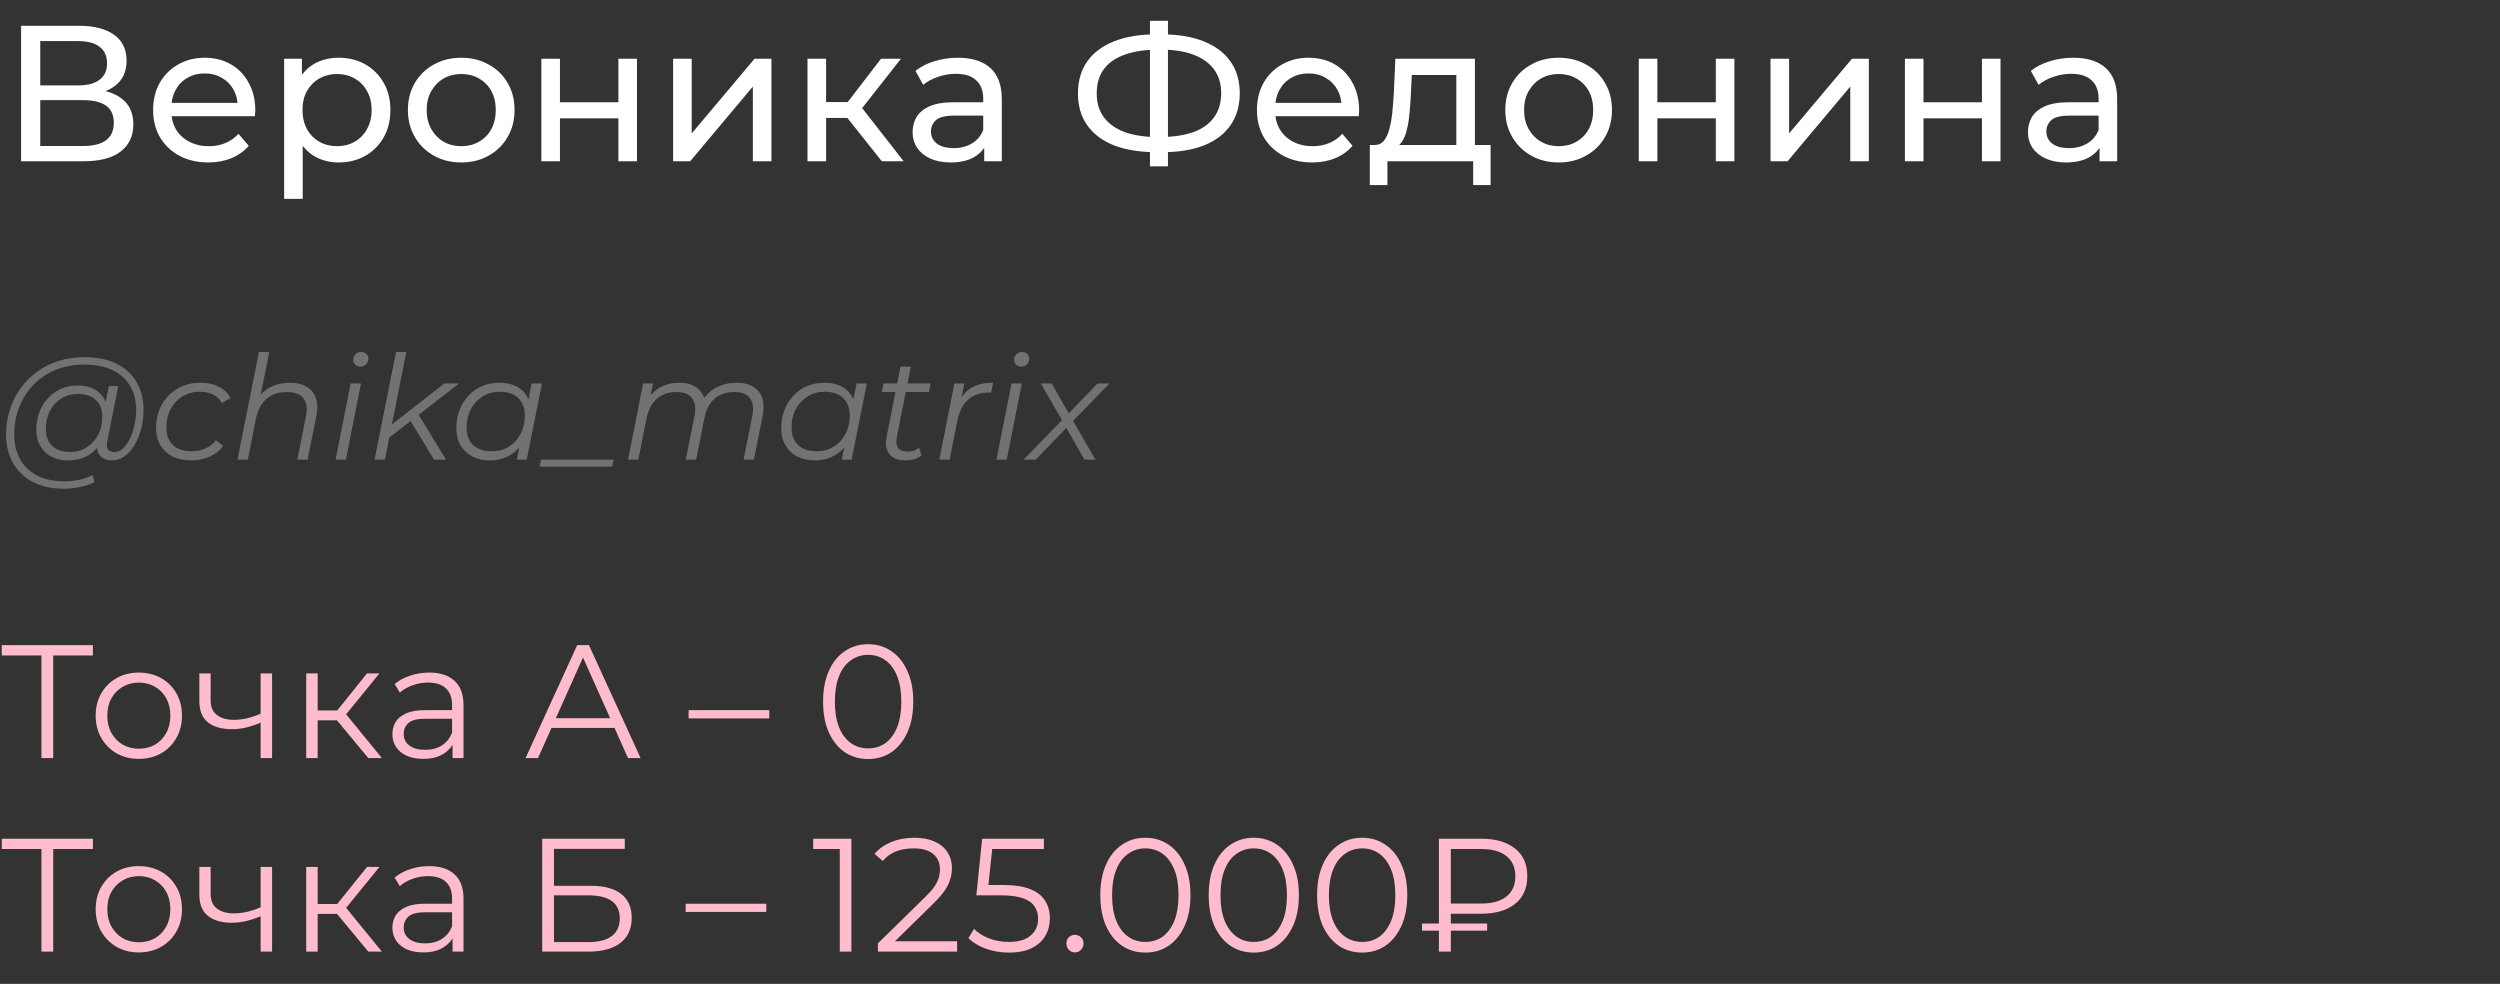
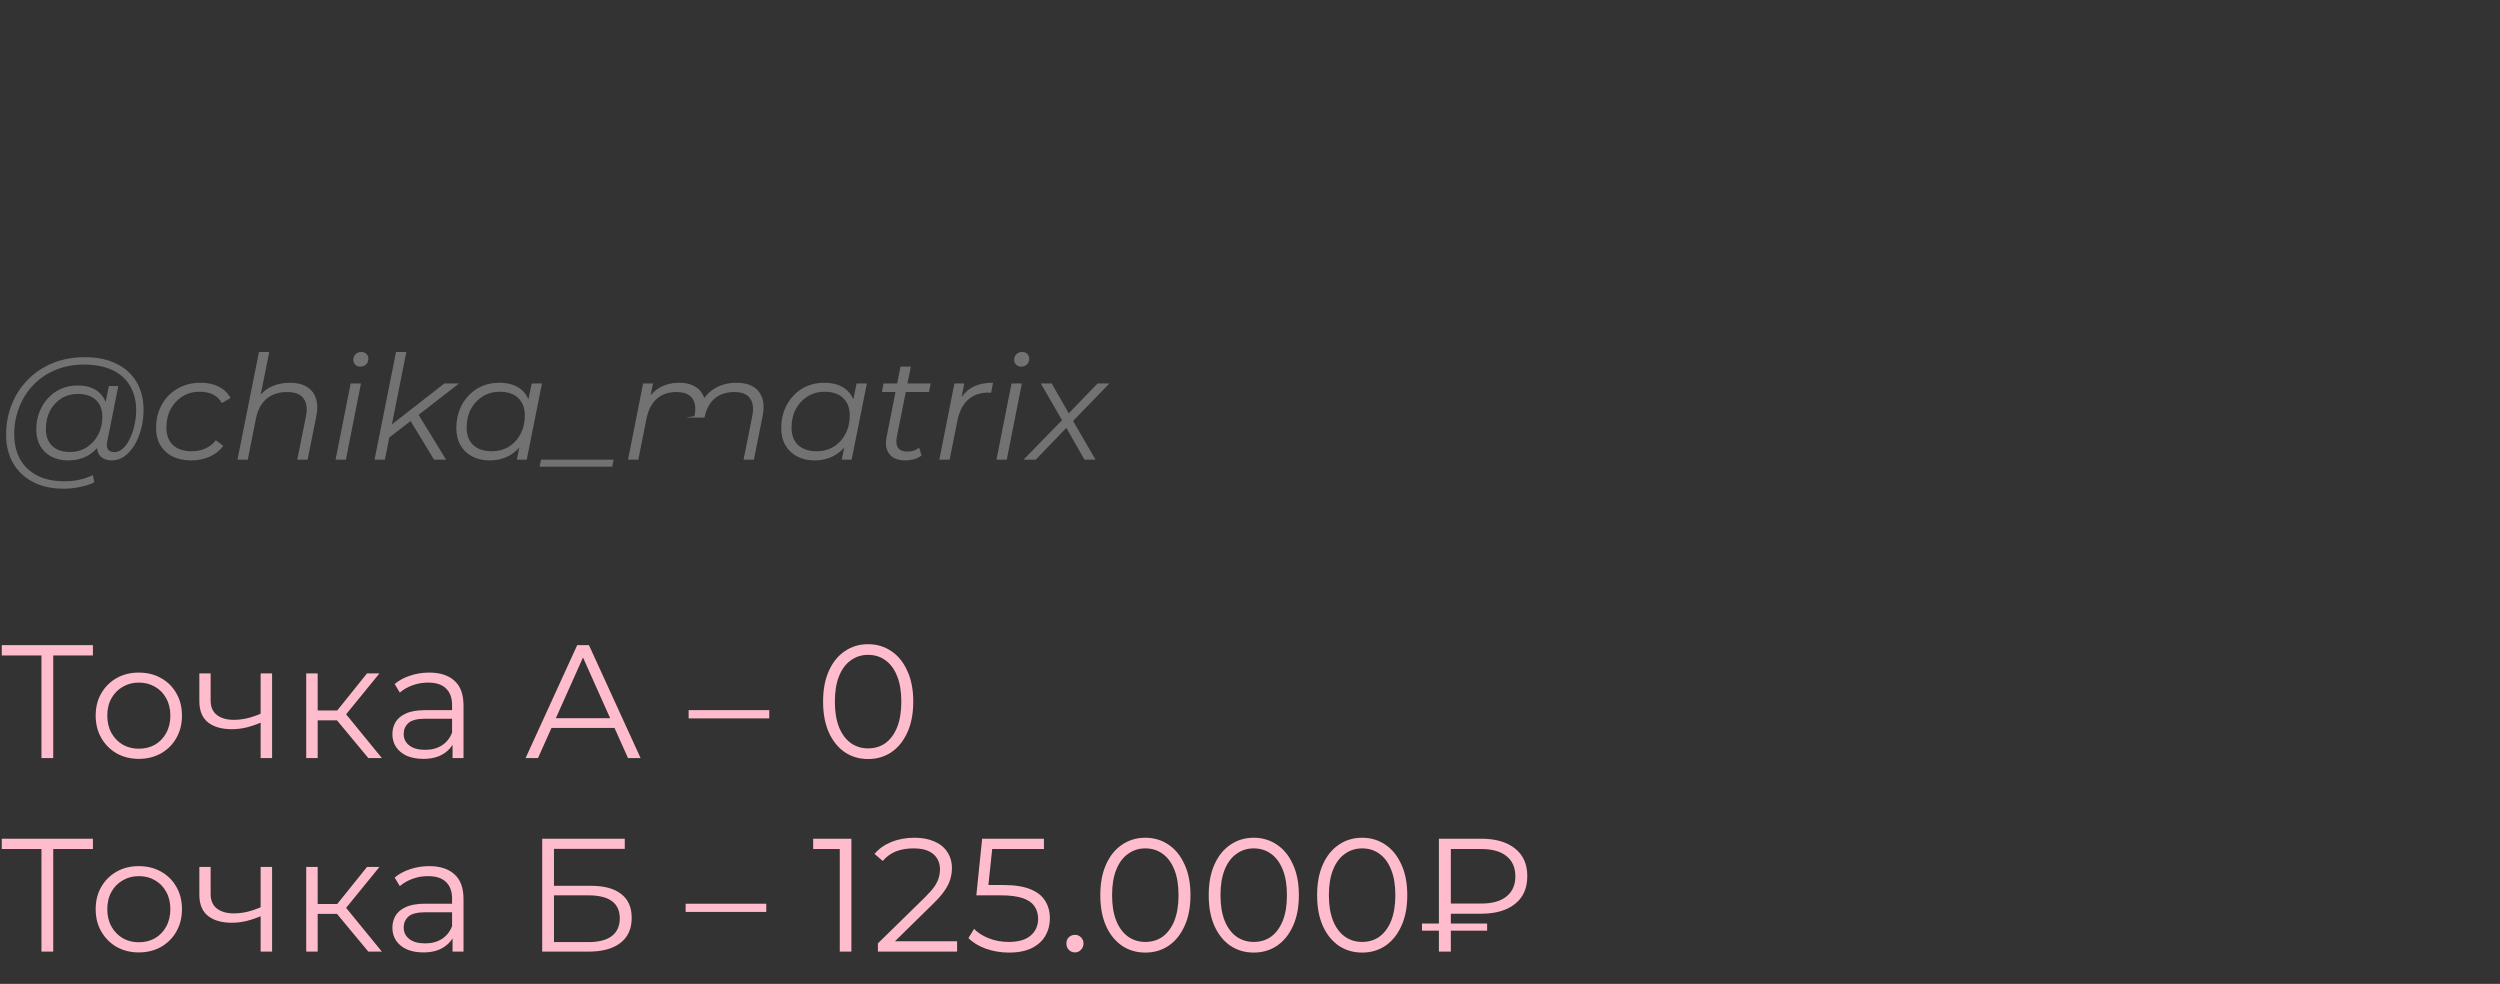
<svg xmlns="http://www.w3.org/2000/svg" width="310" height="122" viewBox="0 0 310 122" fill="none">
  <rect x="0" y="0" width="310" height="122" fill="#333333" stroke="none" />
-   <path d="M2.616 20V3.2H9.84C11.664 3.2 13.096 3.568 14.136 4.304C15.176 5.04 15.696 6.112 15.696 7.52C15.696 8.896 15.2 9.952 14.208 10.688C13.216 11.408 11.912 11.768 10.296 11.768L10.728 11.048C12.6 11.048 14.032 11.424 15.024 12.176C16.032 12.912 16.536 13.992 16.536 15.416C16.536 16.856 16.008 17.984 14.952 18.8C13.912 19.6 12.36 20 10.296 20H2.616ZM4.992 18.104H10.248C11.528 18.104 12.488 17.872 13.128 17.408C13.784 16.928 14.112 16.2 14.112 15.224C14.112 14.248 13.784 13.536 13.128 13.088C12.488 12.64 11.528 12.416 10.248 12.416H4.992V18.104ZM4.992 10.592H9.672C10.84 10.592 11.728 10.36 12.336 9.896C12.96 9.432 13.272 8.752 13.272 7.856C13.272 6.944 12.96 6.256 12.336 5.792C11.728 5.328 10.84 5.096 9.672 5.096H4.992V10.592ZM25.826 20.144C24.466 20.144 23.266 19.864 22.226 19.304C21.202 18.744 20.402 17.976 19.826 17C19.266 16.024 18.986 14.904 18.986 13.64C18.986 12.376 19.258 11.256 19.802 10.28C20.362 9.304 21.122 8.544 22.082 8C23.058 7.44 24.154 7.16 25.37 7.16C26.602 7.16 27.69 7.432 28.634 7.976C29.578 8.52 30.314 9.288 30.842 10.28C31.386 11.256 31.658 12.4 31.658 13.712C31.658 13.808 31.65 13.92 31.634 14.048C31.634 14.176 31.626 14.296 31.61 14.408H20.786V12.752H30.41L29.474 13.328C29.49 12.512 29.322 11.784 28.97 11.144C28.618 10.504 28.13 10.008 27.506 9.656C26.898 9.288 26.186 9.104 25.37 9.104C24.57 9.104 23.858 9.288 23.234 9.656C22.61 10.008 22.122 10.512 21.77 11.168C21.418 11.808 21.242 12.544 21.242 13.376V13.76C21.242 14.608 21.434 15.368 21.818 16.04C22.218 16.696 22.77 17.208 23.474 17.576C24.178 17.944 24.986 18.128 25.898 18.128C26.65 18.128 27.33 18 27.938 17.744C28.562 17.488 29.106 17.104 29.57 16.592L30.842 18.08C30.266 18.752 29.546 19.264 28.682 19.616C27.834 19.968 26.882 20.144 25.826 20.144ZM41.976 20.144C40.92 20.144 39.952 19.904 39.072 19.424C38.208 18.928 37.512 18.2 36.984 17.24C36.472 16.28 36.216 15.08 36.216 13.64C36.216 12.2 36.464 11 36.96 10.04C37.472 9.08 38.16 8.36 39.024 7.88C39.904 7.4 40.888 7.16 41.976 7.16C43.224 7.16 44.328 7.432 45.288 7.976C46.248 8.52 47.008 9.28 47.568 10.256C48.128 11.216 48.408 12.344 48.408 13.64C48.408 14.936 48.128 16.072 47.568 17.048C47.008 18.024 46.248 18.784 45.288 19.328C44.328 19.872 43.224 20.144 41.976 20.144ZM35.232 24.656V7.28H37.44V10.712L37.296 13.664L37.536 16.616V24.656H35.232ZM41.784 18.128C42.6 18.128 43.328 17.944 43.968 17.576C44.624 17.208 45.136 16.688 45.504 16.016C45.888 15.328 46.08 14.536 46.08 13.64C46.08 12.728 45.888 11.944 45.504 11.288C45.136 10.616 44.624 10.096 43.968 9.728C43.328 9.36 42.6 9.176 41.784 9.176C40.984 9.176 40.256 9.36 39.6 9.728C38.96 10.096 38.448 10.616 38.064 11.288C37.696 11.944 37.512 12.728 37.512 13.64C37.512 14.536 37.696 15.328 38.064 16.016C38.448 16.688 38.96 17.208 39.6 17.576C40.256 17.944 40.984 18.128 41.784 18.128ZM57.203 20.144C55.923 20.144 54.787 19.864 53.795 19.304C52.803 18.744 52.019 17.976 51.443 17C50.867 16.008 50.579 14.888 50.579 13.64C50.579 12.376 50.867 11.256 51.443 10.28C52.019 9.304 52.803 8.544 53.795 8C54.787 7.44 55.923 7.16 57.203 7.16C58.467 7.16 59.595 7.44 60.587 8C61.595 8.544 62.379 9.304 62.939 10.28C63.515 11.24 63.803 12.36 63.803 13.64C63.803 14.904 63.515 16.024 62.939 17C62.379 17.976 61.595 18.744 60.587 19.304C59.595 19.864 58.467 20.144 57.203 20.144ZM57.203 18.128C58.019 18.128 58.747 17.944 59.387 17.576C60.043 17.208 60.555 16.688 60.923 16.016C61.291 15.328 61.475 14.536 61.475 13.64C61.475 12.728 61.291 11.944 60.923 11.288C60.555 10.616 60.043 10.096 59.387 9.728C58.747 9.36 58.019 9.176 57.203 9.176C56.387 9.176 55.659 9.36 55.019 9.728C54.379 10.096 53.867 10.616 53.483 11.288C53.099 11.944 52.907 12.728 52.907 13.64C52.907 14.536 53.099 15.328 53.483 16.016C53.867 16.688 54.379 17.208 55.019 17.576C55.659 17.944 56.387 18.128 57.203 18.128ZM67.13 20V7.28H69.434V12.68H76.682V7.28H78.986V20H76.682V14.672H69.434V20H67.13ZM83.466 20V7.28H85.77V16.544L93.57 7.28H95.658V20H93.354V10.736L85.578 20H83.466ZM109.346 20L104.426 13.808L106.322 12.656L112.058 20H109.346ZM100.13 20V7.28H102.434V20H100.13ZM101.738 14.624V12.656H105.938V14.624H101.738ZM106.514 13.904L104.378 13.616L109.25 7.28H111.722L106.514 13.904ZM122.04 20V17.312L121.92 16.808V12.224C121.92 11.248 121.632 10.496 121.056 9.968C120.496 9.424 119.648 9.152 118.512 9.152C117.76 9.152 117.024 9.28 116.304 9.536C115.584 9.776 114.976 10.104 114.48 10.52L113.52 8.792C114.176 8.264 114.96 7.864 115.872 7.592C116.8 7.304 117.768 7.16 118.776 7.16C120.52 7.16 121.864 7.584 122.808 8.432C123.752 9.28 124.224 10.576 124.224 12.32V20H122.04ZM117.864 20.144C116.92 20.144 116.088 19.984 115.368 19.664C114.664 19.344 114.12 18.904 113.736 18.344C113.352 17.768 113.16 17.12 113.16 16.4C113.16 15.712 113.32 15.088 113.64 14.528C113.976 13.968 114.512 13.52 115.248 13.184C116 12.848 117.008 12.68 118.272 12.68H122.304V14.336H118.368C117.216 14.336 116.44 14.528 116.04 14.912C115.64 15.296 115.44 15.76 115.44 16.304C115.44 16.928 115.688 17.432 116.184 17.816C116.68 18.184 117.368 18.368 118.248 18.368C119.112 18.368 119.864 18.176 120.504 17.792C121.16 17.408 121.632 16.848 121.92 16.112L122.376 17.696C122.072 18.448 121.536 19.048 120.768 19.496C120 19.928 119.032 20.144 117.864 20.144ZM143.41 18.872C141.362 18.872 139.61 18.592 138.154 18.032C136.698 17.456 135.586 16.624 134.818 15.536C134.05 14.448 133.666 13.128 133.666 11.576C133.666 10.024 134.05 8.704 134.818 7.616C135.586 6.528 136.698 5.696 138.154 5.12C139.61 4.544 141.362 4.256 143.41 4.256C143.442 4.256 143.498 4.256 143.578 4.256C143.674 4.256 143.762 4.256 143.842 4.256C143.938 4.256 143.994 4.256 144.01 4.256C146.058 4.256 147.802 4.544 149.242 5.12C150.698 5.696 151.81 6.528 152.578 7.616C153.346 8.704 153.73 10.024 153.73 11.576C153.73 13.112 153.346 14.432 152.578 15.536C151.826 16.624 150.73 17.456 149.29 18.032C147.866 18.592 146.138 18.872 144.106 18.872C144.074 18.872 144.002 18.872 143.89 18.872C143.794 18.872 143.698 18.872 143.602 18.872C143.506 18.872 143.442 18.872 143.41 18.872ZM143.674 17C143.706 17 143.746 17 143.794 17C143.842 17 143.866 17 143.866 17C145.498 16.984 146.874 16.776 147.994 16.376C149.114 15.96 149.962 15.352 150.538 14.552C151.13 13.736 151.426 12.736 151.426 11.552C151.426 10.384 151.13 9.4 150.538 8.6C149.946 7.8 149.09 7.192 147.97 6.776C146.866 6.36 145.514 6.152 143.914 6.152C143.898 6.152 143.858 6.152 143.794 6.152C143.746 6.152 143.706 6.152 143.674 6.152C142.026 6.152 140.626 6.36 139.474 6.776C138.338 7.176 137.474 7.776 136.882 8.576C136.29 9.376 135.994 10.376 135.994 11.576C135.994 12.776 136.298 13.776 136.906 14.576C137.514 15.376 138.386 15.984 139.522 16.4C140.674 16.8 142.058 17 143.674 17ZM142.594 20.624V2.576H144.826V20.624H142.594ZM162.701 20.144C161.341 20.144 160.141 19.864 159.101 19.304C158.077 18.744 157.277 17.976 156.701 17C156.141 16.024 155.861 14.904 155.861 13.64C155.861 12.376 156.133 11.256 156.677 10.28C157.237 9.304 157.997 8.544 158.957 8C159.933 7.44 161.029 7.16 162.245 7.16C163.477 7.16 164.565 7.432 165.509 7.976C166.453 8.52 167.189 9.288 167.717 10.28C168.261 11.256 168.533 12.4 168.533 13.712C168.533 13.808 168.525 13.92 168.509 14.048C168.509 14.176 168.501 14.296 168.485 14.408H157.661V12.752H167.285L166.349 13.328C166.365 12.512 166.197 11.784 165.845 11.144C165.493 10.504 165.005 10.008 164.381 9.656C163.773 9.288 163.061 9.104 162.245 9.104C161.445 9.104 160.733 9.288 160.109 9.656C159.485 10.008 158.997 10.512 158.645 11.168C158.293 11.808 158.117 12.544 158.117 13.376V13.76C158.117 14.608 158.309 15.368 158.693 16.04C159.093 16.696 159.645 17.208 160.349 17.576C161.053 17.944 161.861 18.128 162.773 18.128C163.525 18.128 164.205 18 164.813 17.744C165.437 17.488 165.981 17.104 166.445 16.592L167.717 18.08C167.141 18.752 166.421 19.264 165.557 19.616C164.709 19.968 163.757 20.144 162.701 20.144ZM180.584 18.92V9.296H175.064L174.944 11.744C174.912 12.544 174.856 13.32 174.776 14.072C174.712 14.808 174.6 15.488 174.44 16.112C174.296 16.736 174.08 17.248 173.792 17.648C173.504 18.048 173.12 18.296 172.64 18.392L170.36 17.984C170.856 18 171.256 17.84 171.56 17.504C171.864 17.152 172.096 16.672 172.256 16.064C172.432 15.456 172.56 14.768 172.64 14C172.72 13.216 172.784 12.408 172.832 11.576L173.024 7.28H182.888V18.92H180.584ZM169.856 22.952V17.984H184.832V22.952H182.672V20H172.04V22.952H169.856ZM193.282 20.144C192.002 20.144 190.866 19.864 189.874 19.304C188.882 18.744 188.098 17.976 187.522 17C186.946 16.008 186.658 14.888 186.658 13.64C186.658 12.376 186.946 11.256 187.522 10.28C188.098 9.304 188.882 8.544 189.874 8C190.866 7.44 192.002 7.16 193.282 7.16C194.546 7.16 195.674 7.44 196.666 8C197.674 8.544 198.458 9.304 199.018 10.28C199.594 11.24 199.882 12.36 199.882 13.64C199.882 14.904 199.594 16.024 199.018 17C198.458 17.976 197.674 18.744 196.666 19.304C195.674 19.864 194.546 20.144 193.282 20.144ZM193.282 18.128C194.098 18.128 194.826 17.944 195.466 17.576C196.122 17.208 196.634 16.688 197.002 16.016C197.37 15.328 197.554 14.536 197.554 13.64C197.554 12.728 197.37 11.944 197.002 11.288C196.634 10.616 196.122 10.096 195.466 9.728C194.826 9.36 194.098 9.176 193.282 9.176C192.466 9.176 191.738 9.36 191.098 9.728C190.458 10.096 189.946 10.616 189.562 11.288C189.178 11.944 188.986 12.728 188.986 13.64C188.986 14.536 189.178 15.328 189.562 16.016C189.946 16.688 190.458 17.208 191.098 17.576C191.738 17.944 192.466 18.128 193.282 18.128ZM203.209 20V7.28H205.513V12.68H212.761V7.28H215.065V20H212.761V14.672H205.513V20H203.209ZM219.545 20V7.28H221.849V16.544L229.648 7.28H231.737V20H229.432V10.736L221.657 20H219.545ZM236.209 20V7.28H238.513V12.68H245.761V7.28H248.065V20H245.761V14.672H238.513V20H236.209ZM260.345 20V17.312L260.225 16.808V12.224C260.225 11.248 259.937 10.496 259.361 9.968C258.801 9.424 257.953 9.152 256.817 9.152C256.065 9.152 255.329 9.28 254.609 9.536C253.889 9.776 253.281 10.104 252.785 10.52L251.825 8.792C252.481 8.264 253.265 7.864 254.177 7.592C255.105 7.304 256.073 7.16 257.081 7.16C258.825 7.16 260.169 7.584 261.113 8.432C262.057 9.28 262.529 10.576 262.529 12.32V20H260.345ZM256.169 20.144C255.225 20.144 254.393 19.984 253.673 19.664C252.969 19.344 252.425 18.904 252.041 18.344C251.657 17.768 251.465 17.12 251.465 16.4C251.465 15.712 251.625 15.088 251.945 14.528C252.281 13.968 252.817 13.52 253.553 13.184C254.305 12.848 255.313 12.68 256.577 12.68H260.609V14.336H256.673C255.521 14.336 254.745 14.528 254.345 14.912C253.945 15.296 253.745 15.76 253.745 16.304C253.745 16.928 253.993 17.432 254.489 17.816C254.985 18.184 255.673 18.368 256.553 18.368C257.417 18.368 258.169 18.176 258.809 17.792C259.465 17.408 259.937 16.848 260.225 16.112L260.681 17.696C260.377 18.448 259.841 19.048 259.073 19.496C258.305 19.928 257.337 20.144 256.169 20.144Z" fill="white" />
-   <path d="M7.902 60.6C6.414 60.6 5.136 60.318 4.068 59.754C3 59.19 2.178 58.404 1.602 57.396C1.038 56.388 0.756 55.224 0.756 53.904C0.756 52.596 0.984 51.36 1.44 50.196C1.896 49.032 2.55 48.012 3.402 47.136C4.254 46.248 5.28 45.552 6.48 45.048C7.68 44.544 9.024 44.292 10.512 44.292C12.072 44.292 13.392 44.568 14.472 45.12C15.564 45.66 16.392 46.422 16.956 47.406C17.52 48.378 17.802 49.518 17.802 50.826C17.802 51.654 17.7 52.446 17.496 53.202C17.304 53.946 17.028 54.612 16.668 55.2C16.32 55.776 15.906 56.238 15.426 56.586C14.958 56.922 14.448 57.09 13.896 57.09C13.236 57.09 12.738 56.898 12.402 56.514C12.066 56.13 11.97 55.614 12.114 54.966L12.384 53.67L12.816 52.518L12.942 50.628L13.5 47.874H14.67L13.302 54.714C13.206 55.194 13.242 55.542 13.41 55.758C13.578 55.962 13.836 56.064 14.184 56.064C14.568 56.064 14.922 55.914 15.246 55.614C15.57 55.314 15.852 54.912 16.092 54.408C16.344 53.904 16.536 53.346 16.668 52.734C16.812 52.122 16.884 51.492 16.884 50.844C16.884 49.716 16.638 48.732 16.146 47.892C15.666 47.04 14.946 46.38 13.986 45.912C13.026 45.444 11.832 45.21 10.404 45.21C9.096 45.21 7.908 45.438 6.84 45.894C5.784 46.338 4.878 46.956 4.122 47.748C3.366 48.54 2.784 49.464 2.376 50.52C1.968 51.564 1.764 52.674 1.764 53.85C1.764 55.002 1.998 56.016 2.466 56.892C2.946 57.768 3.648 58.452 4.572 58.944C5.508 59.436 6.648 59.682 7.992 59.682C8.64 59.682 9.264 59.616 9.864 59.484C10.464 59.352 11.01 59.16 11.502 58.908L11.7 59.808C11.184 60.06 10.59 60.252 9.918 60.384C9.258 60.528 8.586 60.6 7.902 60.6ZM8.424 57.09C7.656 57.09 6.972 56.934 6.372 56.622C5.784 56.31 5.322 55.866 4.986 55.29C4.662 54.714 4.5 54.036 4.5 53.256C4.5 52.488 4.626 51.774 4.878 51.114C5.13 50.454 5.484 49.878 5.94 49.386C6.396 48.882 6.936 48.492 7.56 48.216C8.184 47.94 8.874 47.802 9.63 47.802C10.842 47.802 11.772 48.132 12.42 48.792C13.068 49.44 13.398 50.364 13.41 51.564C13.422 52.584 13.23 53.514 12.834 54.354C12.438 55.182 11.868 55.848 11.124 56.352C10.38 56.844 9.48 57.09 8.424 57.09ZM8.676 56.046C9.456 56.046 10.146 55.854 10.746 55.47C11.346 55.086 11.82 54.57 12.168 53.922C12.516 53.262 12.69 52.518 12.69 51.69C12.69 50.778 12.42 50.076 11.88 49.584C11.34 49.092 10.596 48.846 9.648 48.846C8.892 48.846 8.214 49.032 7.614 49.404C7.014 49.776 6.54 50.292 6.192 50.952C5.856 51.6 5.688 52.344 5.688 53.184C5.688 54.096 5.952 54.804 6.48 55.308C7.008 55.8 7.74 56.046 8.676 56.046ZM23.728 57.09C22.828 57.09 22.048 56.928 21.388 56.604C20.74 56.268 20.236 55.8 19.876 55.2C19.528 54.6 19.354 53.892 19.354 53.076C19.354 51.996 19.588 51.036 20.056 50.196C20.524 49.344 21.172 48.678 22 48.198C22.84 47.706 23.794 47.46 24.862 47.46C25.738 47.46 26.488 47.622 27.112 47.946C27.748 48.258 28.24 48.726 28.588 49.35L27.508 49.98C27.244 49.5 26.878 49.146 26.41 48.918C25.954 48.69 25.402 48.576 24.754 48.576C23.962 48.576 23.254 48.768 22.63 49.152C22.006 49.536 21.514 50.064 21.154 50.736C20.806 51.396 20.632 52.158 20.632 53.022C20.632 53.946 20.902 54.666 21.442 55.182C21.994 55.698 22.774 55.956 23.782 55.956C24.394 55.956 24.958 55.842 25.474 55.614C26.002 55.374 26.434 55.032 26.77 54.588L27.688 55.29C27.28 55.854 26.722 56.298 26.014 56.622C25.306 56.934 24.544 57.09 23.728 57.09ZM35.944 47.46C36.796 47.46 37.492 47.628 38.032 47.964C38.584 48.288 38.962 48.762 39.166 49.386C39.382 50.01 39.4 50.754 39.22 51.618L38.14 57H36.862L37.942 51.6C38.134 50.664 38.032 49.932 37.636 49.404C37.252 48.876 36.568 48.612 35.584 48.612C34.576 48.612 33.736 48.888 33.064 49.44C32.404 49.992 31.96 50.82 31.732 51.924L30.724 57H29.446L32.11 43.644H33.388L32.056 50.268L31.732 49.8C32.188 48.984 32.776 48.39 33.496 48.018C34.228 47.646 35.044 47.46 35.944 47.46ZM41.61 57L43.482 47.55H44.76L42.888 57H41.61ZM44.67 45.462C44.418 45.462 44.208 45.378 44.04 45.21C43.884 45.042 43.806 44.844 43.806 44.616C43.806 44.352 43.896 44.124 44.076 43.932C44.268 43.74 44.508 43.644 44.796 43.644C45.048 43.644 45.258 43.722 45.426 43.878C45.594 44.034 45.678 44.232 45.678 44.472C45.678 44.76 45.582 45 45.39 45.192C45.198 45.372 44.958 45.462 44.67 45.462ZM47.974 54.48L48.226 52.914L55.102 47.55H56.92L51.754 51.564L51.052 52.104L47.974 54.48ZM46.444 57L49.108 43.644H50.386L47.722 57H46.444ZM53.824 57L50.836 52.086L51.718 51.132L55.318 57H53.824ZM60.706 57.09C59.902 57.09 59.188 56.928 58.564 56.604C57.94 56.28 57.454 55.818 57.106 55.218C56.758 54.618 56.584 53.904 56.584 53.076C56.584 52.272 56.716 51.528 56.98 50.844C57.244 50.16 57.616 49.566 58.096 49.062C58.576 48.546 59.14 48.15 59.788 47.874C60.448 47.598 61.162 47.46 61.93 47.46C62.758 47.46 63.46 47.61 64.036 47.91C64.612 48.198 65.056 48.624 65.368 49.188C65.68 49.74 65.836 50.412 65.836 51.204C65.836 52.344 65.626 53.358 65.206 54.246C64.786 55.134 64.192 55.83 63.424 56.334C62.656 56.838 61.75 57.09 60.706 57.09ZM60.976 55.956C61.768 55.956 62.47 55.77 63.082 55.398C63.706 55.014 64.192 54.486 64.54 53.814C64.9 53.142 65.08 52.38 65.08 51.528C65.08 50.592 64.804 49.866 64.252 49.35C63.712 48.834 62.95 48.576 61.966 48.576C61.186 48.576 60.484 48.768 59.86 49.152C59.236 49.536 58.744 50.064 58.384 50.736C58.036 51.396 57.862 52.158 57.862 53.022C57.862 53.946 58.132 54.666 58.672 55.182C59.224 55.698 59.992 55.956 60.976 55.956ZM64.09 57L64.63 54.282L65.17 52.374L65.35 50.394L65.926 47.55H67.204L65.314 57H64.09ZM66.911 57.864L67.091 57H76.091L75.911 57.864H66.911ZM91.337 47.46C92.189 47.46 92.879 47.628 93.407 47.964C93.947 48.288 94.319 48.762 94.523 49.386C94.727 50.01 94.739 50.754 94.559 51.618L93.479 57H92.201L93.281 51.6C93.473 50.664 93.383 49.932 93.011 49.404C92.651 48.876 91.991 48.612 91.031 48.612C90.083 48.612 89.285 48.876 88.637 49.404C88.001 49.932 87.575 50.724 87.359 51.78L86.315 57H85.037L86.117 51.6C86.309 50.664 86.219 49.932 85.847 49.404C85.475 48.876 84.815 48.612 83.867 48.612C82.895 48.612 82.091 48.888 81.455 49.44C80.819 49.992 80.387 50.82 80.159 51.924L79.151 57H77.873L79.745 47.55H80.969L80.429 50.268L80.159 49.8C80.615 48.984 81.191 48.39 81.887 48.018C82.583 47.646 83.369 47.46 84.245 47.46C84.905 47.46 85.469 47.574 85.937 47.802C86.417 48.018 86.789 48.342 87.053 48.774C87.329 49.194 87.479 49.698 87.503 50.286L86.837 50.142C87.305 49.242 87.923 48.57 88.691 48.126C89.471 47.682 90.353 47.46 91.337 47.46ZM100.995 57.09C100.191 57.09 99.477 56.928 98.853 56.604C98.229 56.28 97.743 55.818 97.395 55.218C97.047 54.618 96.873 53.904 96.873 53.076C96.873 52.272 97.005 51.528 97.269 50.844C97.533 50.16 97.905 49.566 98.385 49.062C98.865 48.546 99.429 48.15 100.077 47.874C100.737 47.598 101.451 47.46 102.219 47.46C103.047 47.46 103.749 47.61 104.325 47.91C104.901 48.198 105.345 48.624 105.657 49.188C105.969 49.74 106.125 50.412 106.125 51.204C106.125 52.344 105.915 53.358 105.495 54.246C105.075 55.134 104.481 55.83 103.713 56.334C102.945 56.838 102.039 57.09 100.995 57.09ZM101.265 55.956C102.057 55.956 102.759 55.77 103.371 55.398C103.995 55.014 104.481 54.486 104.829 53.814C105.189 53.142 105.369 52.38 105.369 51.528C105.369 50.592 105.093 49.866 104.541 49.35C104.001 48.834 103.239 48.576 102.255 48.576C101.475 48.576 100.773 48.768 100.149 49.152C99.525 49.536 99.033 50.064 98.673 50.736C98.325 51.396 98.151 52.158 98.151 53.022C98.151 53.946 98.421 54.666 98.961 55.182C99.513 55.698 100.281 55.956 101.265 55.956ZM104.379 57L104.919 54.282L105.459 52.374L105.639 50.394L106.215 47.55H107.493L105.603 57H104.379ZM112.168 57.09C111.628 57.09 111.166 56.976 110.782 56.748C110.398 56.508 110.128 56.172 109.972 55.74C109.828 55.308 109.816 54.792 109.936 54.192L111.664 45.462H112.942L111.214 54.138C111.094 54.726 111.136 55.182 111.34 55.506C111.556 55.83 111.946 55.992 112.51 55.992C112.774 55.992 113.032 55.956 113.284 55.884C113.536 55.8 113.764 55.674 113.968 55.506L114.274 56.478C113.974 56.706 113.638 56.868 113.266 56.964C112.894 57.048 112.528 57.09 112.168 57.09ZM109.36 48.612L109.558 47.55H115.408L115.192 48.612H109.36ZM116.475 57L118.347 47.55H119.571L119.031 50.34L118.887 49.854C119.307 49.026 119.859 48.42 120.543 48.036C121.239 47.652 122.103 47.46 123.135 47.46L122.901 48.702C122.841 48.702 122.781 48.702 122.721 48.702C122.673 48.69 122.613 48.684 122.541 48.684C121.533 48.684 120.699 48.978 120.039 49.566C119.391 50.142 118.947 51.018 118.707 52.194L117.753 57H116.475ZM123.559 57L125.431 47.55H126.709L124.837 57H123.559ZM126.619 45.462C126.367 45.462 126.157 45.378 125.989 45.21C125.833 45.042 125.755 44.844 125.755 44.616C125.755 44.352 125.845 44.124 126.025 43.932C126.217 43.74 126.457 43.644 126.745 43.644C126.997 43.644 127.207 43.722 127.375 43.878C127.543 44.034 127.627 44.232 127.627 44.472C127.627 44.76 127.531 45 127.339 45.192C127.147 45.372 126.907 45.462 126.619 45.462ZM126.917 57L132.011 51.78L131.867 52.41L129.059 47.55H130.409L132.749 51.636L132.173 51.618L136.097 47.55H137.573L132.731 52.536L132.839 51.816L135.845 57H134.477L132.011 52.68H132.587L128.429 57H126.917Z" fill="#727272" />
+   <path d="M7.902 60.6C6.414 60.6 5.136 60.318 4.068 59.754C3 59.19 2.178 58.404 1.602 57.396C1.038 56.388 0.756 55.224 0.756 53.904C0.756 52.596 0.984 51.36 1.44 50.196C1.896 49.032 2.55 48.012 3.402 47.136C4.254 46.248 5.28 45.552 6.48 45.048C7.68 44.544 9.024 44.292 10.512 44.292C12.072 44.292 13.392 44.568 14.472 45.12C15.564 45.66 16.392 46.422 16.956 47.406C17.52 48.378 17.802 49.518 17.802 50.826C17.802 51.654 17.7 52.446 17.496 53.202C17.304 53.946 17.028 54.612 16.668 55.2C16.32 55.776 15.906 56.238 15.426 56.586C14.958 56.922 14.448 57.09 13.896 57.09C13.236 57.09 12.738 56.898 12.402 56.514C12.066 56.13 11.97 55.614 12.114 54.966L12.384 53.67L12.816 52.518L12.942 50.628L13.5 47.874H14.67L13.302 54.714C13.206 55.194 13.242 55.542 13.41 55.758C13.578 55.962 13.836 56.064 14.184 56.064C14.568 56.064 14.922 55.914 15.246 55.614C15.57 55.314 15.852 54.912 16.092 54.408C16.344 53.904 16.536 53.346 16.668 52.734C16.812 52.122 16.884 51.492 16.884 50.844C16.884 49.716 16.638 48.732 16.146 47.892C15.666 47.04 14.946 46.38 13.986 45.912C13.026 45.444 11.832 45.21 10.404 45.21C9.096 45.21 7.908 45.438 6.84 45.894C5.784 46.338 4.878 46.956 4.122 47.748C3.366 48.54 2.784 49.464 2.376 50.52C1.968 51.564 1.764 52.674 1.764 53.85C1.764 55.002 1.998 56.016 2.466 56.892C2.946 57.768 3.648 58.452 4.572 58.944C5.508 59.436 6.648 59.682 7.992 59.682C8.64 59.682 9.264 59.616 9.864 59.484C10.464 59.352 11.01 59.16 11.502 58.908L11.7 59.808C11.184 60.06 10.59 60.252 9.918 60.384C9.258 60.528 8.586 60.6 7.902 60.6ZM8.424 57.09C7.656 57.09 6.972 56.934 6.372 56.622C5.784 56.31 5.322 55.866 4.986 55.29C4.662 54.714 4.5 54.036 4.5 53.256C4.5 52.488 4.626 51.774 4.878 51.114C5.13 50.454 5.484 49.878 5.94 49.386C6.396 48.882 6.936 48.492 7.56 48.216C8.184 47.94 8.874 47.802 9.63 47.802C10.842 47.802 11.772 48.132 12.42 48.792C13.068 49.44 13.398 50.364 13.41 51.564C13.422 52.584 13.23 53.514 12.834 54.354C12.438 55.182 11.868 55.848 11.124 56.352C10.38 56.844 9.48 57.09 8.424 57.09ZM8.676 56.046C9.456 56.046 10.146 55.854 10.746 55.47C11.346 55.086 11.82 54.57 12.168 53.922C12.516 53.262 12.69 52.518 12.69 51.69C12.69 50.778 12.42 50.076 11.88 49.584C11.34 49.092 10.596 48.846 9.648 48.846C8.892 48.846 8.214 49.032 7.614 49.404C7.014 49.776 6.54 50.292 6.192 50.952C5.856 51.6 5.688 52.344 5.688 53.184C5.688 54.096 5.952 54.804 6.48 55.308C7.008 55.8 7.74 56.046 8.676 56.046ZM23.728 57.09C22.828 57.09 22.048 56.928 21.388 56.604C20.74 56.268 20.236 55.8 19.876 55.2C19.528 54.6 19.354 53.892 19.354 53.076C19.354 51.996 19.588 51.036 20.056 50.196C20.524 49.344 21.172 48.678 22 48.198C22.84 47.706 23.794 47.46 24.862 47.46C25.738 47.46 26.488 47.622 27.112 47.946C27.748 48.258 28.24 48.726 28.588 49.35L27.508 49.98C27.244 49.5 26.878 49.146 26.41 48.918C25.954 48.69 25.402 48.576 24.754 48.576C23.962 48.576 23.254 48.768 22.63 49.152C22.006 49.536 21.514 50.064 21.154 50.736C20.806 51.396 20.632 52.158 20.632 53.022C20.632 53.946 20.902 54.666 21.442 55.182C21.994 55.698 22.774 55.956 23.782 55.956C24.394 55.956 24.958 55.842 25.474 55.614C26.002 55.374 26.434 55.032 26.77 54.588L27.688 55.29C27.28 55.854 26.722 56.298 26.014 56.622C25.306 56.934 24.544 57.09 23.728 57.09ZM35.944 47.46C36.796 47.46 37.492 47.628 38.032 47.964C38.584 48.288 38.962 48.762 39.166 49.386C39.382 50.01 39.4 50.754 39.22 51.618L38.14 57H36.862L37.942 51.6C38.134 50.664 38.032 49.932 37.636 49.404C37.252 48.876 36.568 48.612 35.584 48.612C34.576 48.612 33.736 48.888 33.064 49.44C32.404 49.992 31.96 50.82 31.732 51.924L30.724 57H29.446L32.11 43.644H33.388L32.056 50.268L31.732 49.8C32.188 48.984 32.776 48.39 33.496 48.018C34.228 47.646 35.044 47.46 35.944 47.46ZM41.61 57L43.482 47.55H44.76L42.888 57H41.61ZM44.67 45.462C44.418 45.462 44.208 45.378 44.04 45.21C43.884 45.042 43.806 44.844 43.806 44.616C43.806 44.352 43.896 44.124 44.076 43.932C44.268 43.74 44.508 43.644 44.796 43.644C45.048 43.644 45.258 43.722 45.426 43.878C45.594 44.034 45.678 44.232 45.678 44.472C45.678 44.76 45.582 45 45.39 45.192C45.198 45.372 44.958 45.462 44.67 45.462ZM47.974 54.48L48.226 52.914L55.102 47.55H56.92L51.754 51.564L51.052 52.104L47.974 54.48ZM46.444 57L49.108 43.644H50.386L47.722 57H46.444ZM53.824 57L50.836 52.086L51.718 51.132L55.318 57H53.824ZM60.706 57.09C59.902 57.09 59.188 56.928 58.564 56.604C57.94 56.28 57.454 55.818 57.106 55.218C56.758 54.618 56.584 53.904 56.584 53.076C56.584 52.272 56.716 51.528 56.98 50.844C57.244 50.16 57.616 49.566 58.096 49.062C58.576 48.546 59.14 48.15 59.788 47.874C60.448 47.598 61.162 47.46 61.93 47.46C62.758 47.46 63.46 47.61 64.036 47.91C64.612 48.198 65.056 48.624 65.368 49.188C65.68 49.74 65.836 50.412 65.836 51.204C65.836 52.344 65.626 53.358 65.206 54.246C64.786 55.134 64.192 55.83 63.424 56.334C62.656 56.838 61.75 57.09 60.706 57.09ZM60.976 55.956C61.768 55.956 62.47 55.77 63.082 55.398C63.706 55.014 64.192 54.486 64.54 53.814C64.9 53.142 65.08 52.38 65.08 51.528C65.08 50.592 64.804 49.866 64.252 49.35C63.712 48.834 62.95 48.576 61.966 48.576C61.186 48.576 60.484 48.768 59.86 49.152C59.236 49.536 58.744 50.064 58.384 50.736C58.036 51.396 57.862 52.158 57.862 53.022C57.862 53.946 58.132 54.666 58.672 55.182C59.224 55.698 59.992 55.956 60.976 55.956ZM64.09 57L64.63 54.282L65.17 52.374L65.35 50.394L65.926 47.55H67.204L65.314 57H64.09ZM66.911 57.864L67.091 57H76.091L75.911 57.864H66.911ZM91.337 47.46C92.189 47.46 92.879 47.628 93.407 47.964C93.947 48.288 94.319 48.762 94.523 49.386C94.727 50.01 94.739 50.754 94.559 51.618L93.479 57H92.201L93.281 51.6C93.473 50.664 93.383 49.932 93.011 49.404C92.651 48.876 91.991 48.612 91.031 48.612C90.083 48.612 89.285 48.876 88.637 49.404C88.001 49.932 87.575 50.724 87.359 51.78H85.037L86.117 51.6C86.309 50.664 86.219 49.932 85.847 49.404C85.475 48.876 84.815 48.612 83.867 48.612C82.895 48.612 82.091 48.888 81.455 49.44C80.819 49.992 80.387 50.82 80.159 51.924L79.151 57H77.873L79.745 47.55H80.969L80.429 50.268L80.159 49.8C80.615 48.984 81.191 48.39 81.887 48.018C82.583 47.646 83.369 47.46 84.245 47.46C84.905 47.46 85.469 47.574 85.937 47.802C86.417 48.018 86.789 48.342 87.053 48.774C87.329 49.194 87.479 49.698 87.503 50.286L86.837 50.142C87.305 49.242 87.923 48.57 88.691 48.126C89.471 47.682 90.353 47.46 91.337 47.46ZM100.995 57.09C100.191 57.09 99.477 56.928 98.853 56.604C98.229 56.28 97.743 55.818 97.395 55.218C97.047 54.618 96.873 53.904 96.873 53.076C96.873 52.272 97.005 51.528 97.269 50.844C97.533 50.16 97.905 49.566 98.385 49.062C98.865 48.546 99.429 48.15 100.077 47.874C100.737 47.598 101.451 47.46 102.219 47.46C103.047 47.46 103.749 47.61 104.325 47.91C104.901 48.198 105.345 48.624 105.657 49.188C105.969 49.74 106.125 50.412 106.125 51.204C106.125 52.344 105.915 53.358 105.495 54.246C105.075 55.134 104.481 55.83 103.713 56.334C102.945 56.838 102.039 57.09 100.995 57.09ZM101.265 55.956C102.057 55.956 102.759 55.77 103.371 55.398C103.995 55.014 104.481 54.486 104.829 53.814C105.189 53.142 105.369 52.38 105.369 51.528C105.369 50.592 105.093 49.866 104.541 49.35C104.001 48.834 103.239 48.576 102.255 48.576C101.475 48.576 100.773 48.768 100.149 49.152C99.525 49.536 99.033 50.064 98.673 50.736C98.325 51.396 98.151 52.158 98.151 53.022C98.151 53.946 98.421 54.666 98.961 55.182C99.513 55.698 100.281 55.956 101.265 55.956ZM104.379 57L104.919 54.282L105.459 52.374L105.639 50.394L106.215 47.55H107.493L105.603 57H104.379ZM112.168 57.09C111.628 57.09 111.166 56.976 110.782 56.748C110.398 56.508 110.128 56.172 109.972 55.74C109.828 55.308 109.816 54.792 109.936 54.192L111.664 45.462H112.942L111.214 54.138C111.094 54.726 111.136 55.182 111.34 55.506C111.556 55.83 111.946 55.992 112.51 55.992C112.774 55.992 113.032 55.956 113.284 55.884C113.536 55.8 113.764 55.674 113.968 55.506L114.274 56.478C113.974 56.706 113.638 56.868 113.266 56.964C112.894 57.048 112.528 57.09 112.168 57.09ZM109.36 48.612L109.558 47.55H115.408L115.192 48.612H109.36ZM116.475 57L118.347 47.55H119.571L119.031 50.34L118.887 49.854C119.307 49.026 119.859 48.42 120.543 48.036C121.239 47.652 122.103 47.46 123.135 47.46L122.901 48.702C122.841 48.702 122.781 48.702 122.721 48.702C122.673 48.69 122.613 48.684 122.541 48.684C121.533 48.684 120.699 48.978 120.039 49.566C119.391 50.142 118.947 51.018 118.707 52.194L117.753 57H116.475ZM123.559 57L125.431 47.55H126.709L124.837 57H123.559ZM126.619 45.462C126.367 45.462 126.157 45.378 125.989 45.21C125.833 45.042 125.755 44.844 125.755 44.616C125.755 44.352 125.845 44.124 126.025 43.932C126.217 43.74 126.457 43.644 126.745 43.644C126.997 43.644 127.207 43.722 127.375 43.878C127.543 44.034 127.627 44.232 127.627 44.472C127.627 44.76 127.531 45 127.339 45.192C127.147 45.372 126.907 45.462 126.619 45.462ZM126.917 57L132.011 51.78L131.867 52.41L129.059 47.55H130.409L132.749 51.636L132.173 51.618L136.097 47.55H137.573L132.731 52.536L132.839 51.816L135.845 57H134.477L132.011 52.68H132.587L128.429 57H126.917Z" fill="#727272" />
  <path d="M5.14 94V80.88L5.54 81.28H0.22V80H11.52V81.28H6.22L6.6 80.88V94H5.14ZM17.204 94.1C16.191 94.1 15.277 93.873 14.464 93.42C13.664 92.953 13.031 92.32 12.564 91.52C12.097 90.707 11.864 89.78 11.864 88.74C11.864 87.687 12.097 86.76 12.564 85.96C13.031 85.16 13.664 84.533 14.464 84.08C15.264 83.627 16.177 83.4 17.204 83.4C18.244 83.4 19.164 83.627 19.964 84.08C20.777 84.533 21.411 85.16 21.864 85.96C22.331 86.76 22.564 87.687 22.564 88.74C22.564 89.78 22.331 90.707 21.864 91.52C21.411 92.32 20.777 92.953 19.964 93.42C19.151 93.873 18.231 94.1 17.204 94.1ZM17.204 92.84C17.964 92.84 18.637 92.673 19.224 92.34C19.811 91.993 20.271 91.513 20.604 90.9C20.951 90.273 21.124 89.553 21.124 88.74C21.124 87.913 20.951 87.193 20.604 86.58C20.271 85.967 19.811 85.493 19.224 85.16C18.637 84.813 17.971 84.64 17.224 84.64C16.477 84.64 15.811 84.813 15.224 85.16C14.637 85.493 14.171 85.967 13.824 86.58C13.477 87.193 13.304 87.913 13.304 88.74C13.304 89.553 13.477 90.273 13.824 90.9C14.171 91.513 14.637 91.993 15.224 92.34C15.811 92.673 16.471 92.84 17.204 92.84ZM32.439 89.56C31.826 89.827 31.206 90.04 30.579 90.2C29.966 90.347 29.352 90.42 28.739 90.42C27.499 90.42 26.519 90.14 25.799 89.58C25.079 89.007 24.719 88.127 24.719 86.94V83.5H26.119V86.86C26.119 87.66 26.379 88.26 26.899 88.66C27.419 89.06 28.119 89.26 28.999 89.26C29.532 89.26 30.092 89.193 30.679 89.06C31.266 88.913 31.859 88.707 32.459 88.44L32.439 89.56ZM32.319 94V83.5H33.739V94H32.319ZM45.672 94L41.352 88.8L42.532 88.1L47.352 94H45.672ZM37.972 94V83.5H39.392V94H37.972ZM38.952 89.32V88.1H42.332V89.32H38.952ZM42.652 88.9L41.332 88.7L45.512 83.5H47.052L42.652 88.9ZM56.117 94V91.68L56.057 91.3V87.42C56.057 86.527 55.804 85.84 55.297 85.36C54.804 84.88 54.064 84.64 53.077 84.64C52.397 84.64 51.751 84.753 51.137 84.98C50.524 85.207 50.004 85.507 49.577 85.88L48.937 84.82C49.471 84.367 50.111 84.02 50.857 83.78C51.604 83.527 52.391 83.4 53.217 83.4C54.577 83.4 55.624 83.74 56.357 84.42C57.104 85.087 57.477 86.107 57.477 87.48V94H56.117ZM52.497 94.1C51.711 94.1 51.024 93.973 50.437 93.72C49.864 93.453 49.424 93.093 49.117 92.64C48.811 92.173 48.657 91.64 48.657 91.04C48.657 90.493 48.784 90 49.037 89.56C49.304 89.107 49.731 88.747 50.317 88.48C50.917 88.2 51.717 88.06 52.717 88.06H56.337V89.12H52.757C51.744 89.12 51.037 89.3 50.637 89.66C50.251 90.02 50.057 90.467 50.057 91C50.057 91.6 50.291 92.08 50.757 92.44C51.224 92.8 51.877 92.98 52.717 92.98C53.517 92.98 54.204 92.8 54.777 92.44C55.364 92.067 55.791 91.533 56.057 90.84L56.377 91.82C56.111 92.513 55.644 93.067 54.977 93.48C54.324 93.893 53.497 94.1 52.497 94.1ZM65.172 94L71.572 80H73.032L79.432 94H77.872L71.992 80.86H72.592L66.712 94H65.172ZM67.692 90.26L68.132 89.06H76.272L76.712 90.26H67.692ZM85.389 89.08V88.06H95.389V89.08H85.389ZM107.643 94.12C106.563 94.12 105.603 93.84 104.763 93.28C103.923 92.707 103.263 91.893 102.783 90.84C102.303 89.773 102.063 88.493 102.063 87C102.063 85.507 102.303 84.233 102.783 83.18C103.263 82.113 103.923 81.3 104.763 80.74C105.603 80.167 106.563 79.88 107.643 79.88C108.723 79.88 109.683 80.167 110.523 80.74C111.363 81.3 112.023 82.113 112.503 83.18C112.997 84.233 113.243 85.507 113.243 87C113.243 88.493 112.997 89.773 112.503 90.84C112.023 91.893 111.363 92.707 110.523 93.28C109.683 93.84 108.723 94.12 107.643 94.12ZM107.643 92.8C108.47 92.8 109.19 92.58 109.803 92.14C110.417 91.687 110.897 91.033 111.243 90.18C111.59 89.313 111.763 88.253 111.763 87C111.763 85.747 111.59 84.693 111.243 83.84C110.897 82.973 110.417 82.32 109.803 81.88C109.19 81.427 108.47 81.2 107.643 81.2C106.843 81.2 106.13 81.427 105.503 81.88C104.877 82.32 104.39 82.973 104.043 83.84C103.697 84.693 103.523 85.747 103.523 87C103.523 88.253 103.697 89.313 104.043 90.18C104.39 91.033 104.877 91.687 105.503 92.14C106.13 92.58 106.843 92.8 107.643 92.8ZM5.14 118V104.88L5.54 105.28H0.22V104H11.52V105.28H6.22L6.6 104.88V118H5.14ZM17.204 118.1C16.191 118.1 15.277 117.873 14.464 117.42C13.664 116.953 13.031 116.32 12.564 115.52C12.097 114.707 11.864 113.78 11.864 112.74C11.864 111.687 12.097 110.76 12.564 109.96C13.031 109.16 13.664 108.533 14.464 108.08C15.264 107.627 16.177 107.4 17.204 107.4C18.244 107.4 19.164 107.627 19.964 108.08C20.777 108.533 21.411 109.16 21.864 109.96C22.331 110.76 22.564 111.687 22.564 112.74C22.564 113.78 22.331 114.707 21.864 115.52C21.411 116.32 20.777 116.953 19.964 117.42C19.151 117.873 18.231 118.1 17.204 118.1ZM17.204 116.84C17.964 116.84 18.637 116.673 19.224 116.34C19.811 115.993 20.271 115.513 20.604 114.9C20.951 114.273 21.124 113.553 21.124 112.74C21.124 111.913 20.951 111.193 20.604 110.58C20.271 109.967 19.811 109.493 19.224 109.16C18.637 108.813 17.971 108.64 17.224 108.64C16.477 108.64 15.811 108.813 15.224 109.16C14.637 109.493 14.171 109.967 13.824 110.58C13.477 111.193 13.304 111.913 13.304 112.74C13.304 113.553 13.477 114.273 13.824 114.9C14.171 115.513 14.637 115.993 15.224 116.34C15.811 116.673 16.471 116.84 17.204 116.84ZM32.439 113.56C31.826 113.827 31.206 114.04 30.579 114.2C29.966 114.347 29.352 114.42 28.739 114.42C27.499 114.42 26.519 114.14 25.799 113.58C25.079 113.007 24.719 112.127 24.719 110.94V107.5H26.119V110.86C26.119 111.66 26.379 112.26 26.899 112.66C27.419 113.06 28.119 113.26 28.999 113.26C29.532 113.26 30.092 113.193 30.679 113.06C31.266 112.913 31.859 112.707 32.459 112.44L32.439 113.56ZM32.319 118V107.5H33.739V118H32.319ZM45.672 118L41.352 112.8L42.532 112.1L47.352 118H45.672ZM37.972 118V107.5H39.392V118H37.972ZM38.952 113.32V112.1H42.332V113.32H38.952ZM42.652 112.9L41.332 112.7L45.512 107.5H47.052L42.652 112.9ZM56.117 118V115.68L56.057 115.3V111.42C56.057 110.527 55.804 109.84 55.297 109.36C54.804 108.88 54.064 108.64 53.077 108.64C52.397 108.64 51.751 108.753 51.137 108.98C50.524 109.207 50.004 109.507 49.577 109.88L48.937 108.82C49.471 108.367 50.111 108.02 50.857 107.78C51.604 107.527 52.391 107.4 53.217 107.4C54.577 107.4 55.624 107.74 56.357 108.42C57.104 109.087 57.477 110.107 57.477 111.48V118H56.117ZM52.497 118.1C51.711 118.1 51.024 117.973 50.437 117.72C49.864 117.453 49.424 117.093 49.117 116.64C48.811 116.173 48.657 115.64 48.657 115.04C48.657 114.493 48.784 114 49.037 113.56C49.304 113.107 49.731 112.747 50.317 112.48C50.917 112.2 51.717 112.06 52.717 112.06H56.337V113.12H52.757C51.744 113.12 51.037 113.3 50.637 113.66C50.251 114.02 50.057 114.467 50.057 115C50.057 115.6 50.291 116.08 50.757 116.44C51.224 116.8 51.877 116.98 52.717 116.98C53.517 116.98 54.204 116.8 54.777 116.44C55.364 116.067 55.791 115.533 56.057 114.84L56.377 115.82C56.111 116.513 55.644 117.067 54.977 117.48C54.324 117.893 53.497 118.1 52.497 118.1ZM67.232 118V104H77.472V105.26H68.692V109.84H73.272C74.925 109.84 76.178 110.18 77.032 110.86C77.898 111.527 78.332 112.513 78.332 113.82C78.332 115.167 77.865 116.2 76.932 116.92C76.012 117.64 74.685 118 72.952 118H67.232ZM68.692 116.82H72.932C74.225 116.82 75.198 116.573 75.852 116.08C76.519 115.573 76.852 114.84 76.852 113.88C76.852 111.973 75.545 111.02 72.932 111.02H68.692V116.82ZM85.018 113.08V112.06H95.018V113.08H85.018ZM104.132 118V104.6L104.772 105.28H100.832V104H105.572V118H104.132ZM108.859 118V116.98L114.679 111.28C115.212 110.76 115.612 110.307 115.879 109.92C116.146 109.52 116.326 109.147 116.419 108.8C116.512 108.453 116.559 108.127 116.559 107.82C116.559 107.007 116.279 106.367 115.719 105.9C115.172 105.433 114.359 105.2 113.279 105.2C112.452 105.2 111.719 105.327 111.079 105.58C110.452 105.833 109.912 106.227 109.459 106.76L108.439 105.88C108.986 105.24 109.686 104.747 110.539 104.4C111.392 104.053 112.346 103.88 113.399 103.88C114.346 103.88 115.166 104.033 115.859 104.34C116.552 104.633 117.086 105.067 117.459 105.64C117.846 106.213 118.039 106.887 118.039 107.66C118.039 108.113 117.972 108.56 117.839 109C117.719 109.44 117.492 109.907 117.159 110.4C116.839 110.88 116.366 111.427 115.739 112.04L110.399 117.28L109.999 116.72H118.679V118H108.859ZM125.106 118.12C124.106 118.12 123.153 117.96 122.246 117.64C121.339 117.307 120.619 116.867 120.086 116.32L120.786 115.18C121.226 115.647 121.826 116.033 122.586 116.34C123.359 116.647 124.193 116.8 125.086 116.8C126.273 116.8 127.173 116.54 127.786 116.02C128.413 115.487 128.726 114.793 128.726 113.94C128.726 113.34 128.579 112.827 128.286 112.4C128.006 111.96 127.526 111.62 126.846 111.38C126.166 111.14 125.233 111.02 124.046 111.02H121.066L121.786 104H129.446V105.28H122.366L123.106 104.58L122.486 110.46L121.746 109.74H124.366C125.779 109.74 126.913 109.913 127.766 110.26C128.619 110.607 129.233 111.093 129.606 111.72C129.993 112.333 130.186 113.053 130.186 113.88C130.186 114.667 129.999 115.387 129.626 116.04C129.253 116.68 128.693 117.187 127.946 117.56C127.199 117.933 126.253 118.12 125.106 118.12ZM133.294 118.1C133.001 118.1 132.748 117.993 132.534 117.78C132.334 117.567 132.234 117.307 132.234 117C132.234 116.68 132.334 116.42 132.534 116.22C132.748 116.02 133.001 115.92 133.294 115.92C133.588 115.92 133.834 116.02 134.034 116.22C134.248 116.42 134.354 116.68 134.354 117C134.354 117.307 134.248 117.567 134.034 117.78C133.834 117.993 133.588 118.1 133.294 118.1ZM142.018 118.12C140.938 118.12 139.978 117.84 139.138 117.28C138.298 116.707 137.638 115.893 137.158 114.84C136.678 113.773 136.438 112.493 136.438 111C136.438 109.507 136.678 108.233 137.158 107.18C137.638 106.113 138.298 105.3 139.138 104.74C139.978 104.167 140.938 103.88 142.018 103.88C143.098 103.88 144.058 104.167 144.898 104.74C145.738 105.3 146.398 106.113 146.878 107.18C147.371 108.233 147.618 109.507 147.618 111C147.618 112.493 147.371 113.773 146.878 114.84C146.398 115.893 145.738 116.707 144.898 117.28C144.058 117.84 143.098 118.12 142.018 118.12ZM142.018 116.8C142.844 116.8 143.564 116.58 144.178 116.14C144.791 115.687 145.271 115.033 145.618 114.18C145.964 113.313 146.138 112.253 146.138 111C146.138 109.747 145.964 108.693 145.618 107.84C145.271 106.973 144.791 106.32 144.178 105.88C143.564 105.427 142.844 105.2 142.018 105.2C141.218 105.2 140.504 105.427 139.878 105.88C139.251 106.32 138.764 106.973 138.418 107.84C138.071 108.693 137.898 109.747 137.898 111C137.898 112.253 138.071 113.313 138.418 114.18C138.764 115.033 139.251 115.687 139.878 116.14C140.504 116.58 141.218 116.8 142.018 116.8ZM155.46 118.12C154.38 118.12 153.42 117.84 152.58 117.28C151.74 116.707 151.08 115.893 150.6 114.84C150.12 113.773 149.88 112.493 149.88 111C149.88 109.507 150.12 108.233 150.6 107.18C151.08 106.113 151.74 105.3 152.58 104.74C153.42 104.167 154.38 103.88 155.46 103.88C156.54 103.88 157.5 104.167 158.34 104.74C159.18 105.3 159.84 106.113 160.32 107.18C160.813 108.233 161.06 109.507 161.06 111C161.06 112.493 160.813 113.773 160.32 114.84C159.84 115.893 159.18 116.707 158.34 117.28C157.5 117.84 156.54 118.12 155.46 118.12ZM155.46 116.8C156.287 116.8 157.007 116.58 157.62 116.14C158.233 115.687 158.713 115.033 159.06 114.18C159.407 113.313 159.58 112.253 159.58 111C159.58 109.747 159.407 108.693 159.06 107.84C158.713 106.973 158.233 106.32 157.62 105.88C157.007 105.427 156.287 105.2 155.46 105.2C154.66 105.2 153.947 105.427 153.32 105.88C152.693 106.32 152.207 106.973 151.86 107.84C151.513 108.693 151.34 109.747 151.34 111C151.34 112.253 151.513 113.313 151.86 114.18C152.207 115.033 152.693 115.687 153.32 116.14C153.947 116.58 154.66 116.8 155.46 116.8ZM168.902 118.12C167.822 118.12 166.862 117.84 166.022 117.28C165.182 116.707 164.522 115.893 164.042 114.84C163.562 113.773 163.322 112.493 163.322 111C163.322 109.507 163.562 108.233 164.042 107.18C164.522 106.113 165.182 105.3 166.022 104.74C166.862 104.167 167.822 103.88 168.902 103.88C169.982 103.88 170.942 104.167 171.782 104.74C172.622 105.3 173.282 106.113 173.762 107.18C174.255 108.233 174.502 109.507 174.502 111C174.502 112.493 174.255 113.773 173.762 114.84C173.282 115.893 172.622 116.707 171.782 117.28C170.942 117.84 169.982 118.12 168.902 118.12ZM168.902 116.8C169.729 116.8 170.449 116.58 171.062 116.14C171.675 115.687 172.155 115.033 172.502 114.18C172.849 113.313 173.022 112.253 173.022 111C173.022 109.747 172.849 108.693 172.502 107.84C172.155 106.973 171.675 106.32 171.062 105.88C170.449 105.427 169.729 105.2 168.902 105.2C168.102 105.2 167.389 105.427 166.762 105.88C166.135 106.32 165.649 106.973 165.302 107.84C164.955 108.693 164.782 109.747 164.782 111C164.782 112.253 164.955 113.313 165.302 114.18C165.649 115.033 166.135 115.687 166.762 116.14C167.389 116.58 168.102 116.8 168.902 116.8ZM178.424 118V104H183.664C185.438 104 186.831 104.4 187.844 105.2C188.871 106 189.384 107.147 189.384 108.64C189.384 110.147 188.871 111.3 187.844 112.1C186.831 112.9 185.438 113.3 183.664 113.3H179.244L179.904 112.6V118H178.424ZM179.904 112.72L179.244 112.04H183.684C185.044 112.04 186.084 111.747 186.804 111.16C187.538 110.573 187.904 109.74 187.904 108.66C187.904 107.58 187.538 106.747 186.804 106.16C186.084 105.573 185.044 105.28 183.684 105.28H179.244L179.904 104.58V112.72ZM176.324 115.4V114.52H184.404V115.4H176.324Z" fill="#FFBCCD" />
</svg>